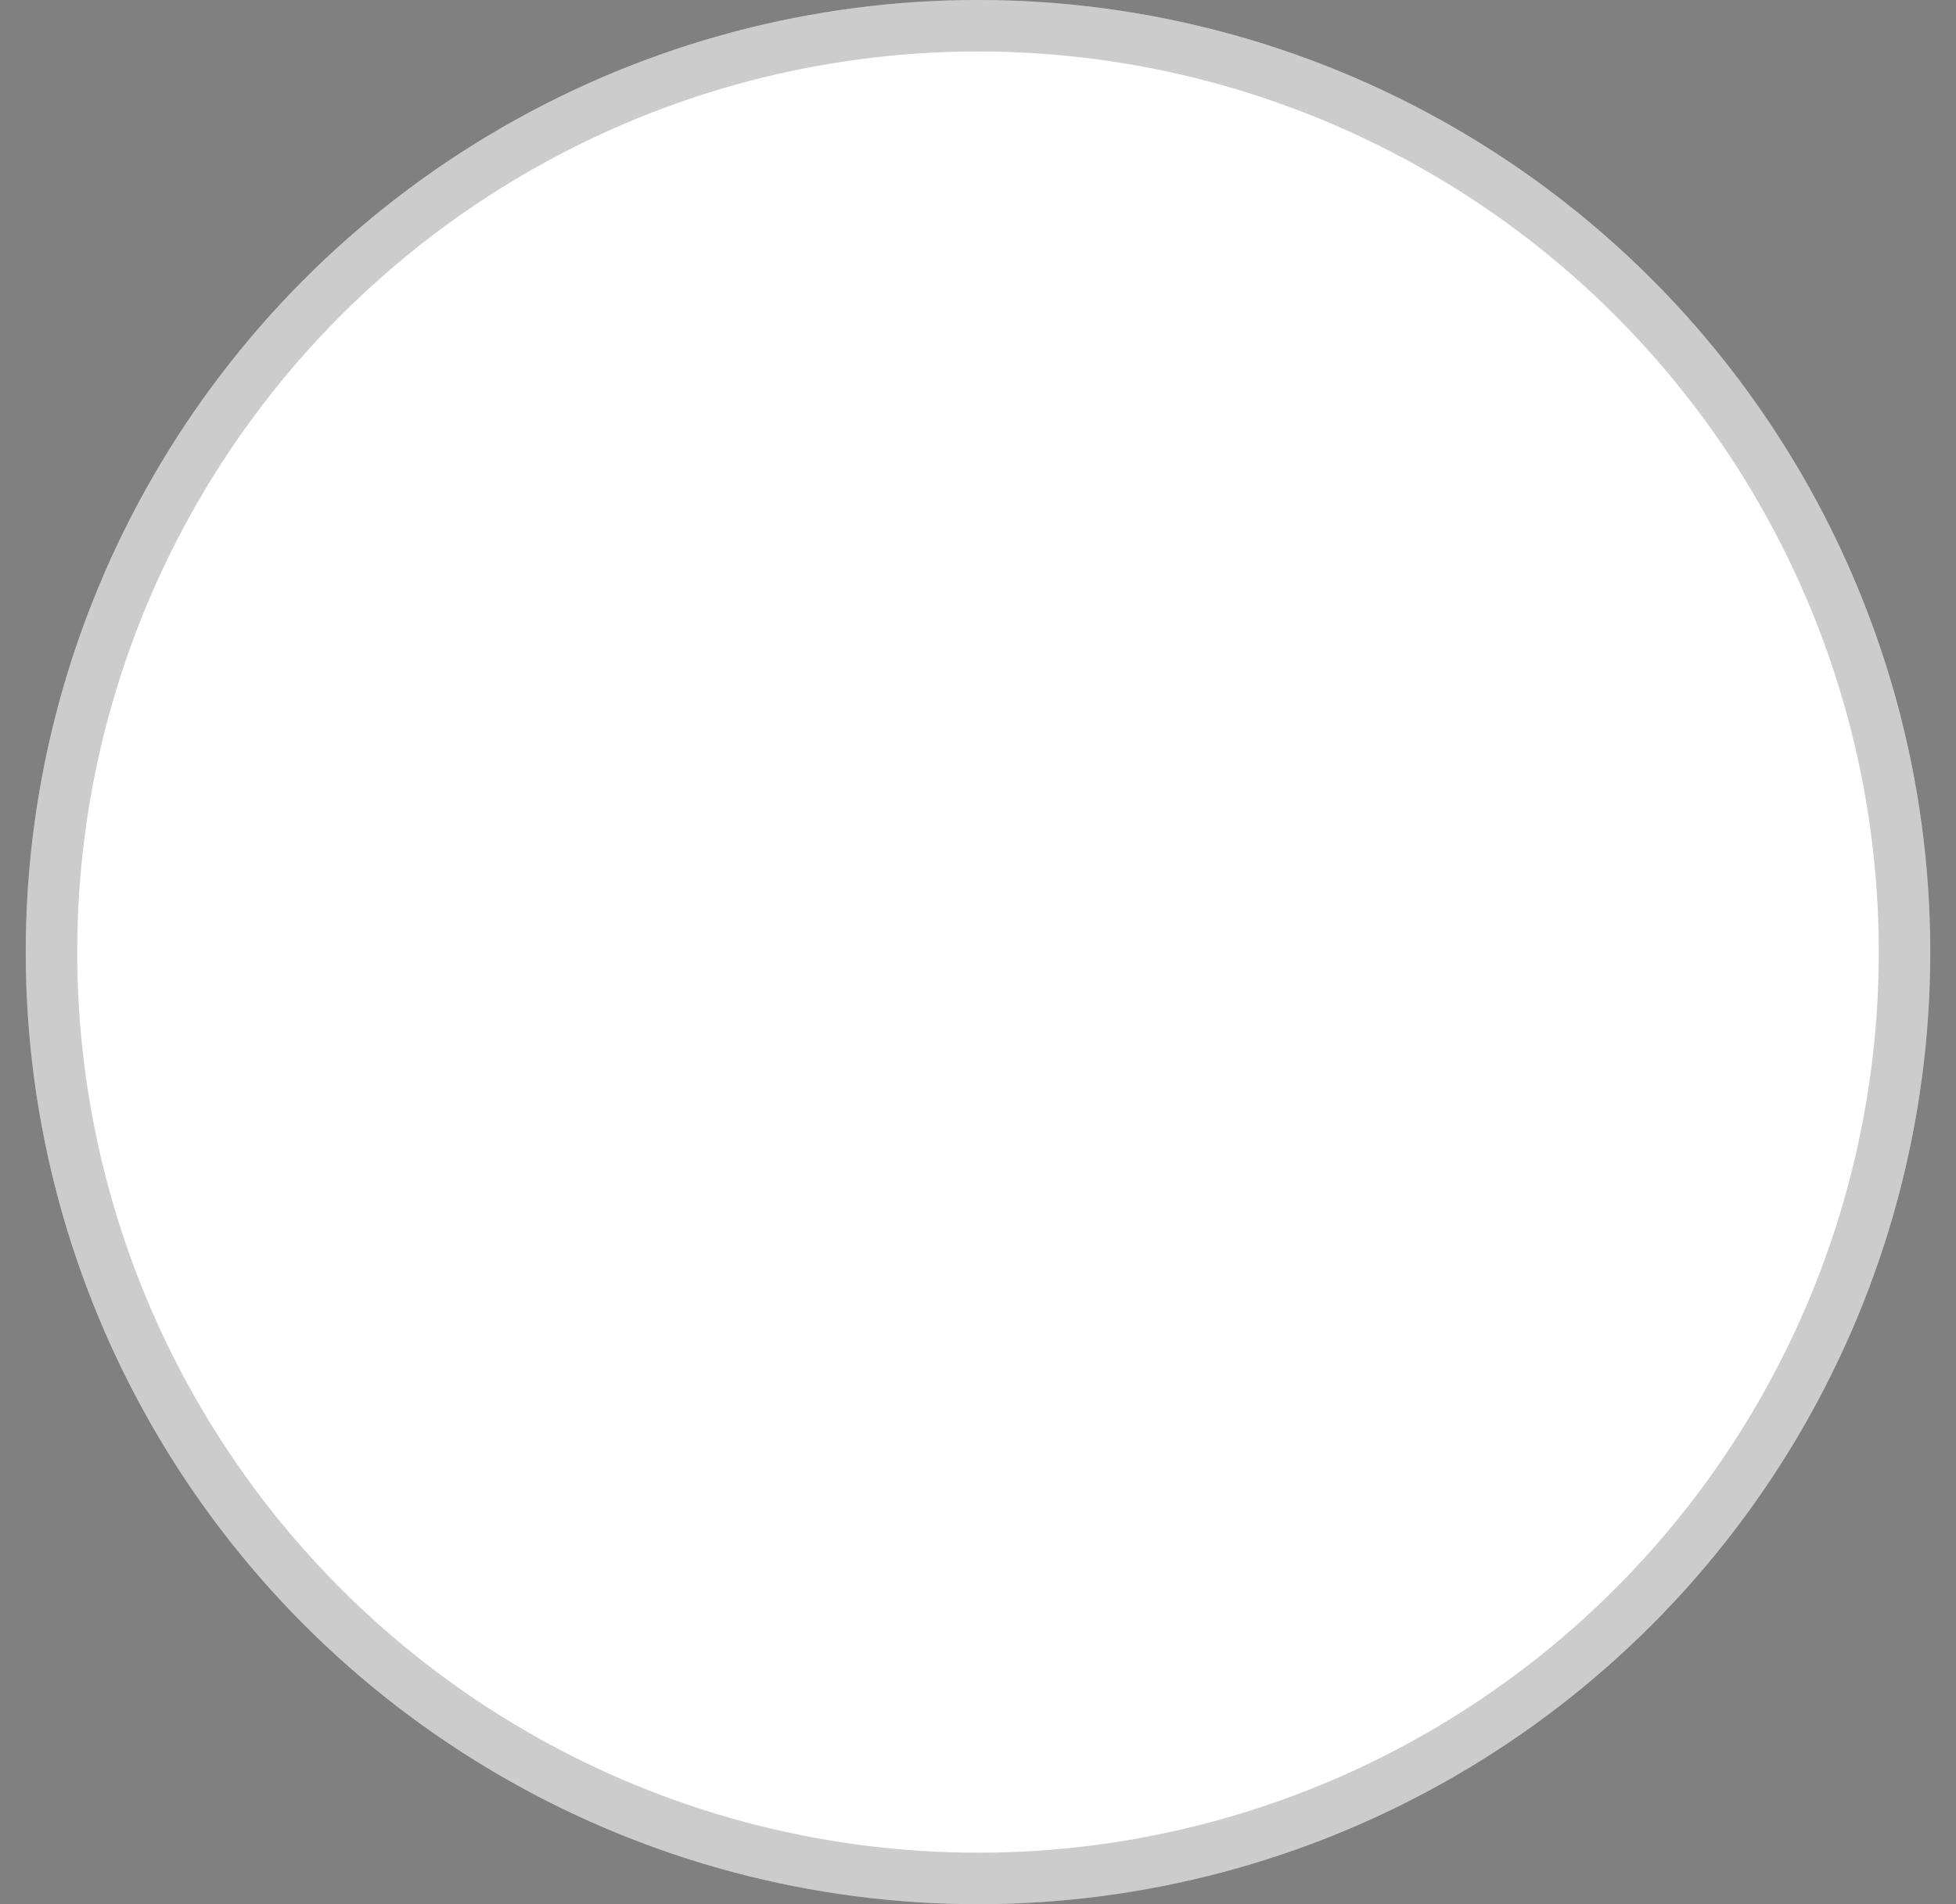
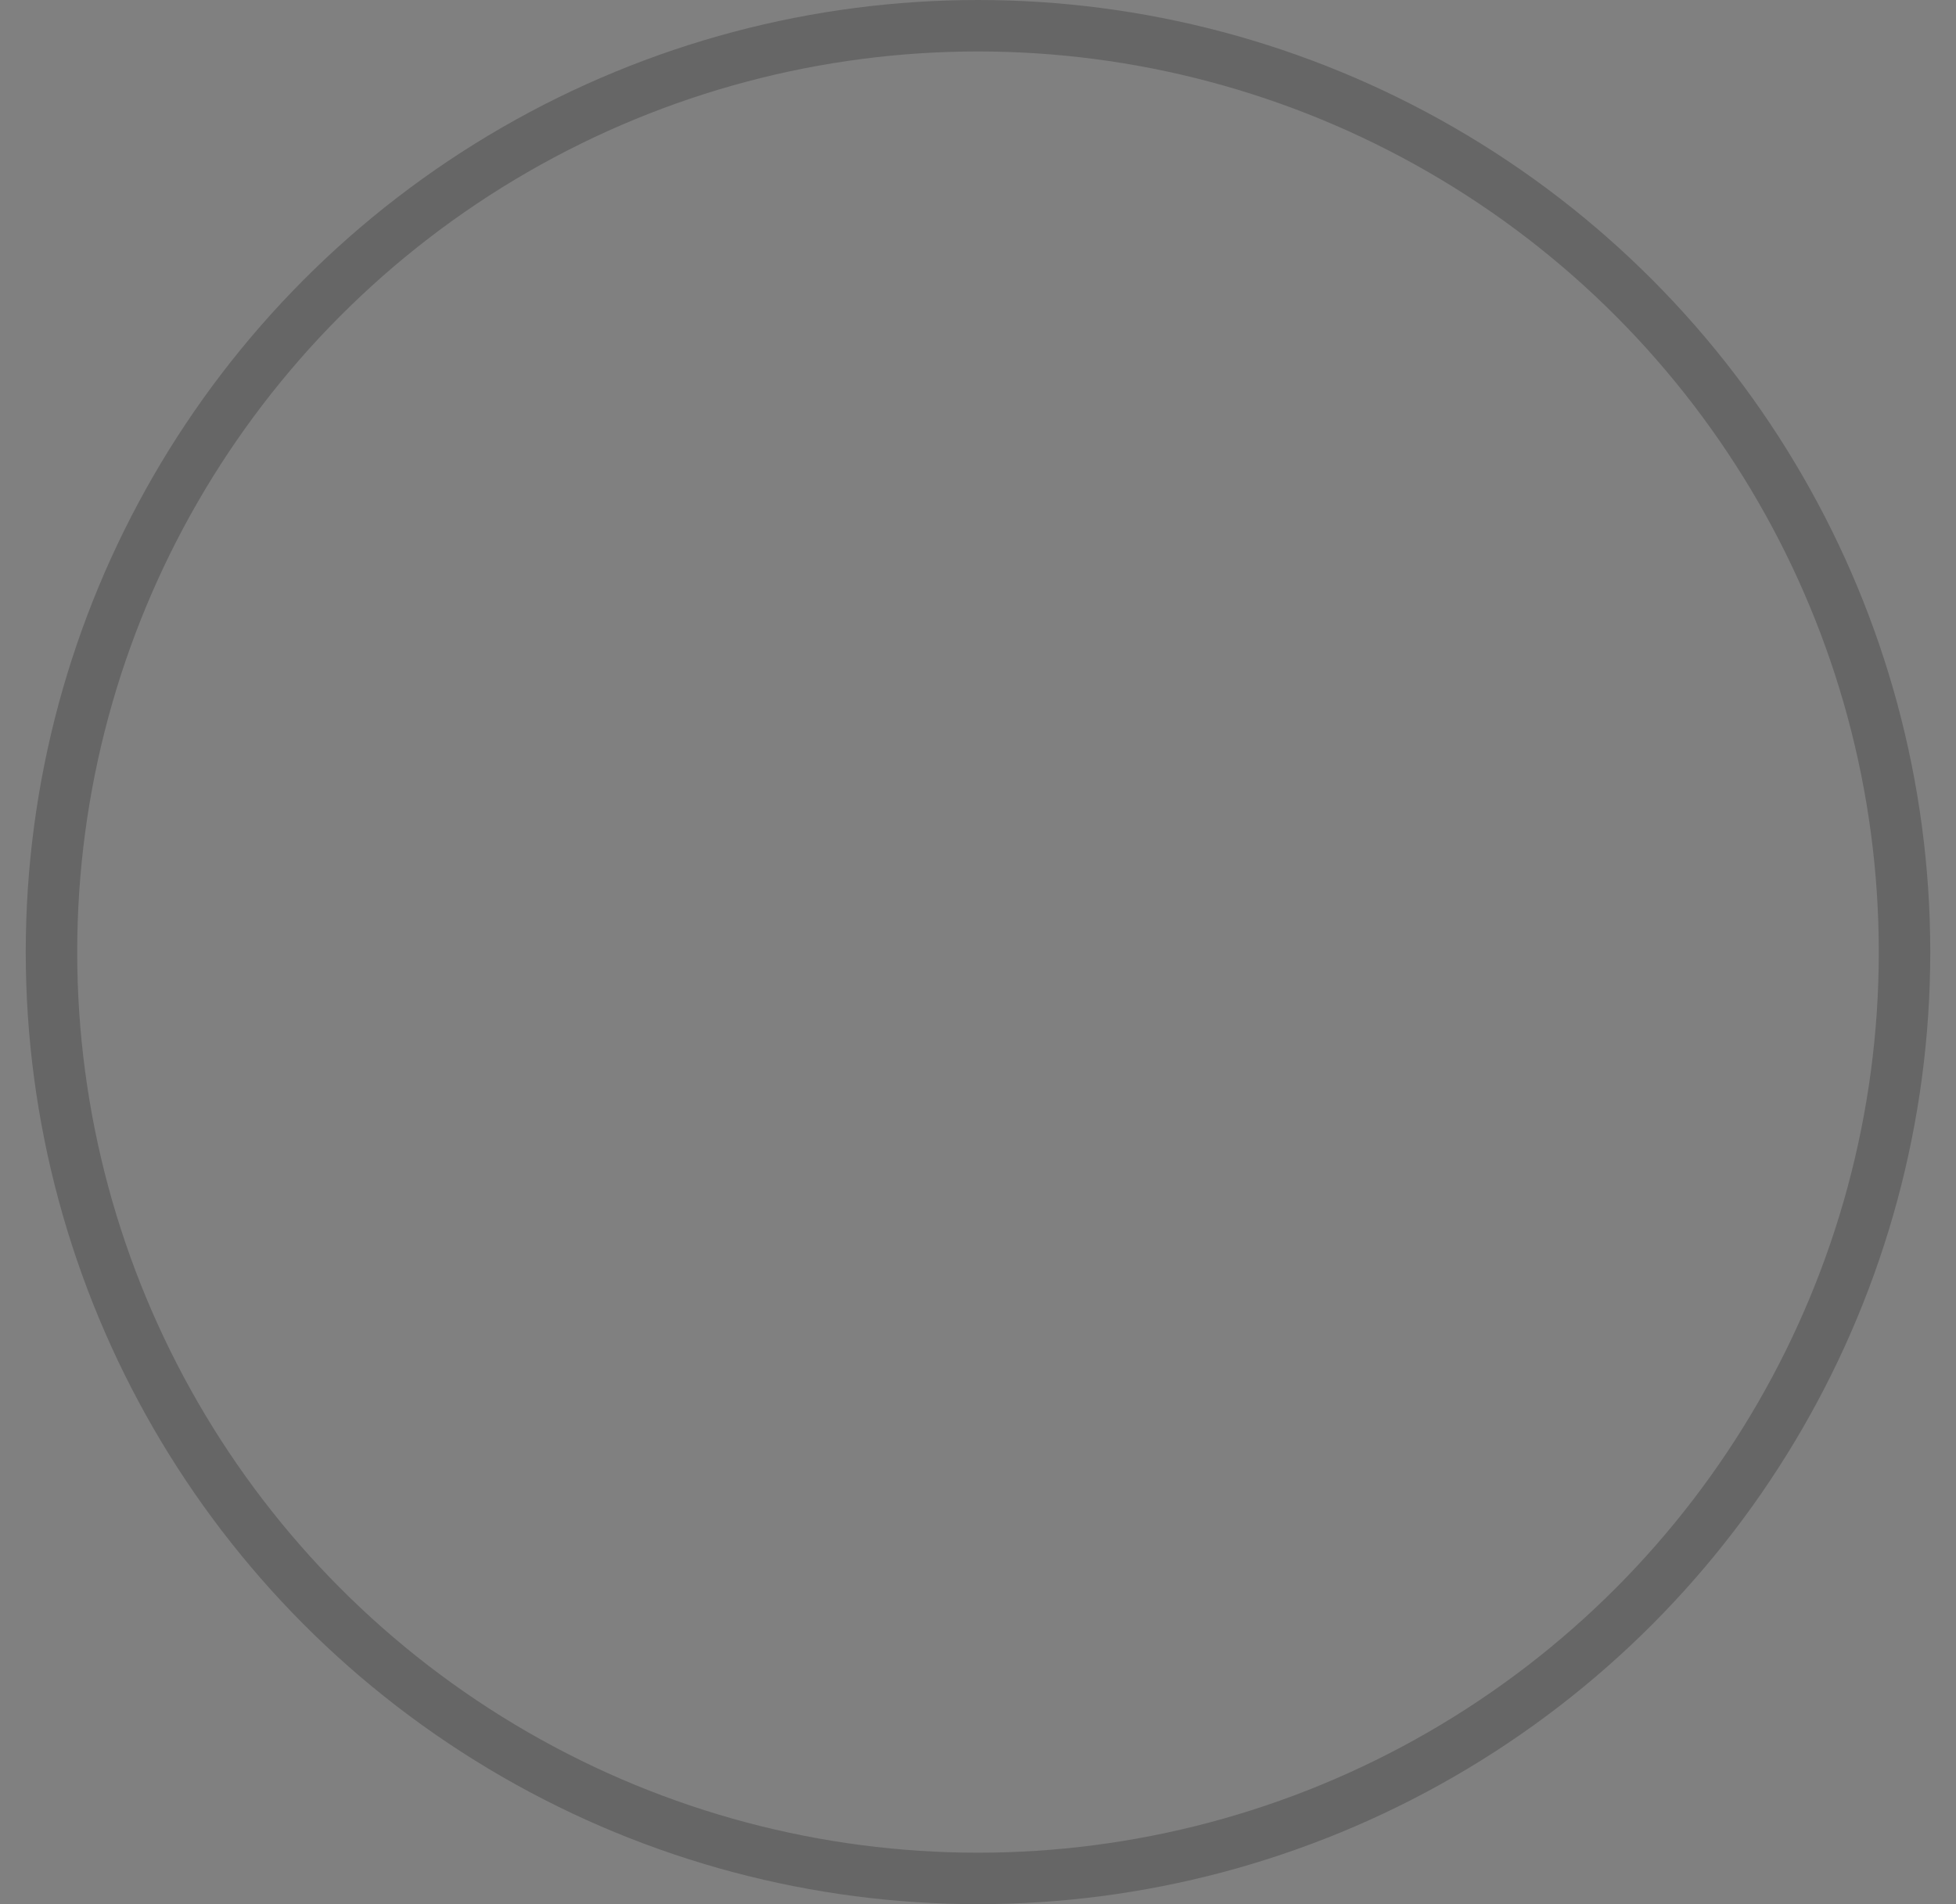
<svg xmlns="http://www.w3.org/2000/svg" width="38" height="37" viewBox="0 0 38 37" fill="none">
  <rect x="0" y="0" width="38" height="37" fill="#808080" stroke="none" />
-   <circle cx="19" cy="18.5" r="18.5" fill="white" />
  <circle cx="19" cy="18.5" r="18" stroke="black" stroke-opacity="0.2" />
</svg>